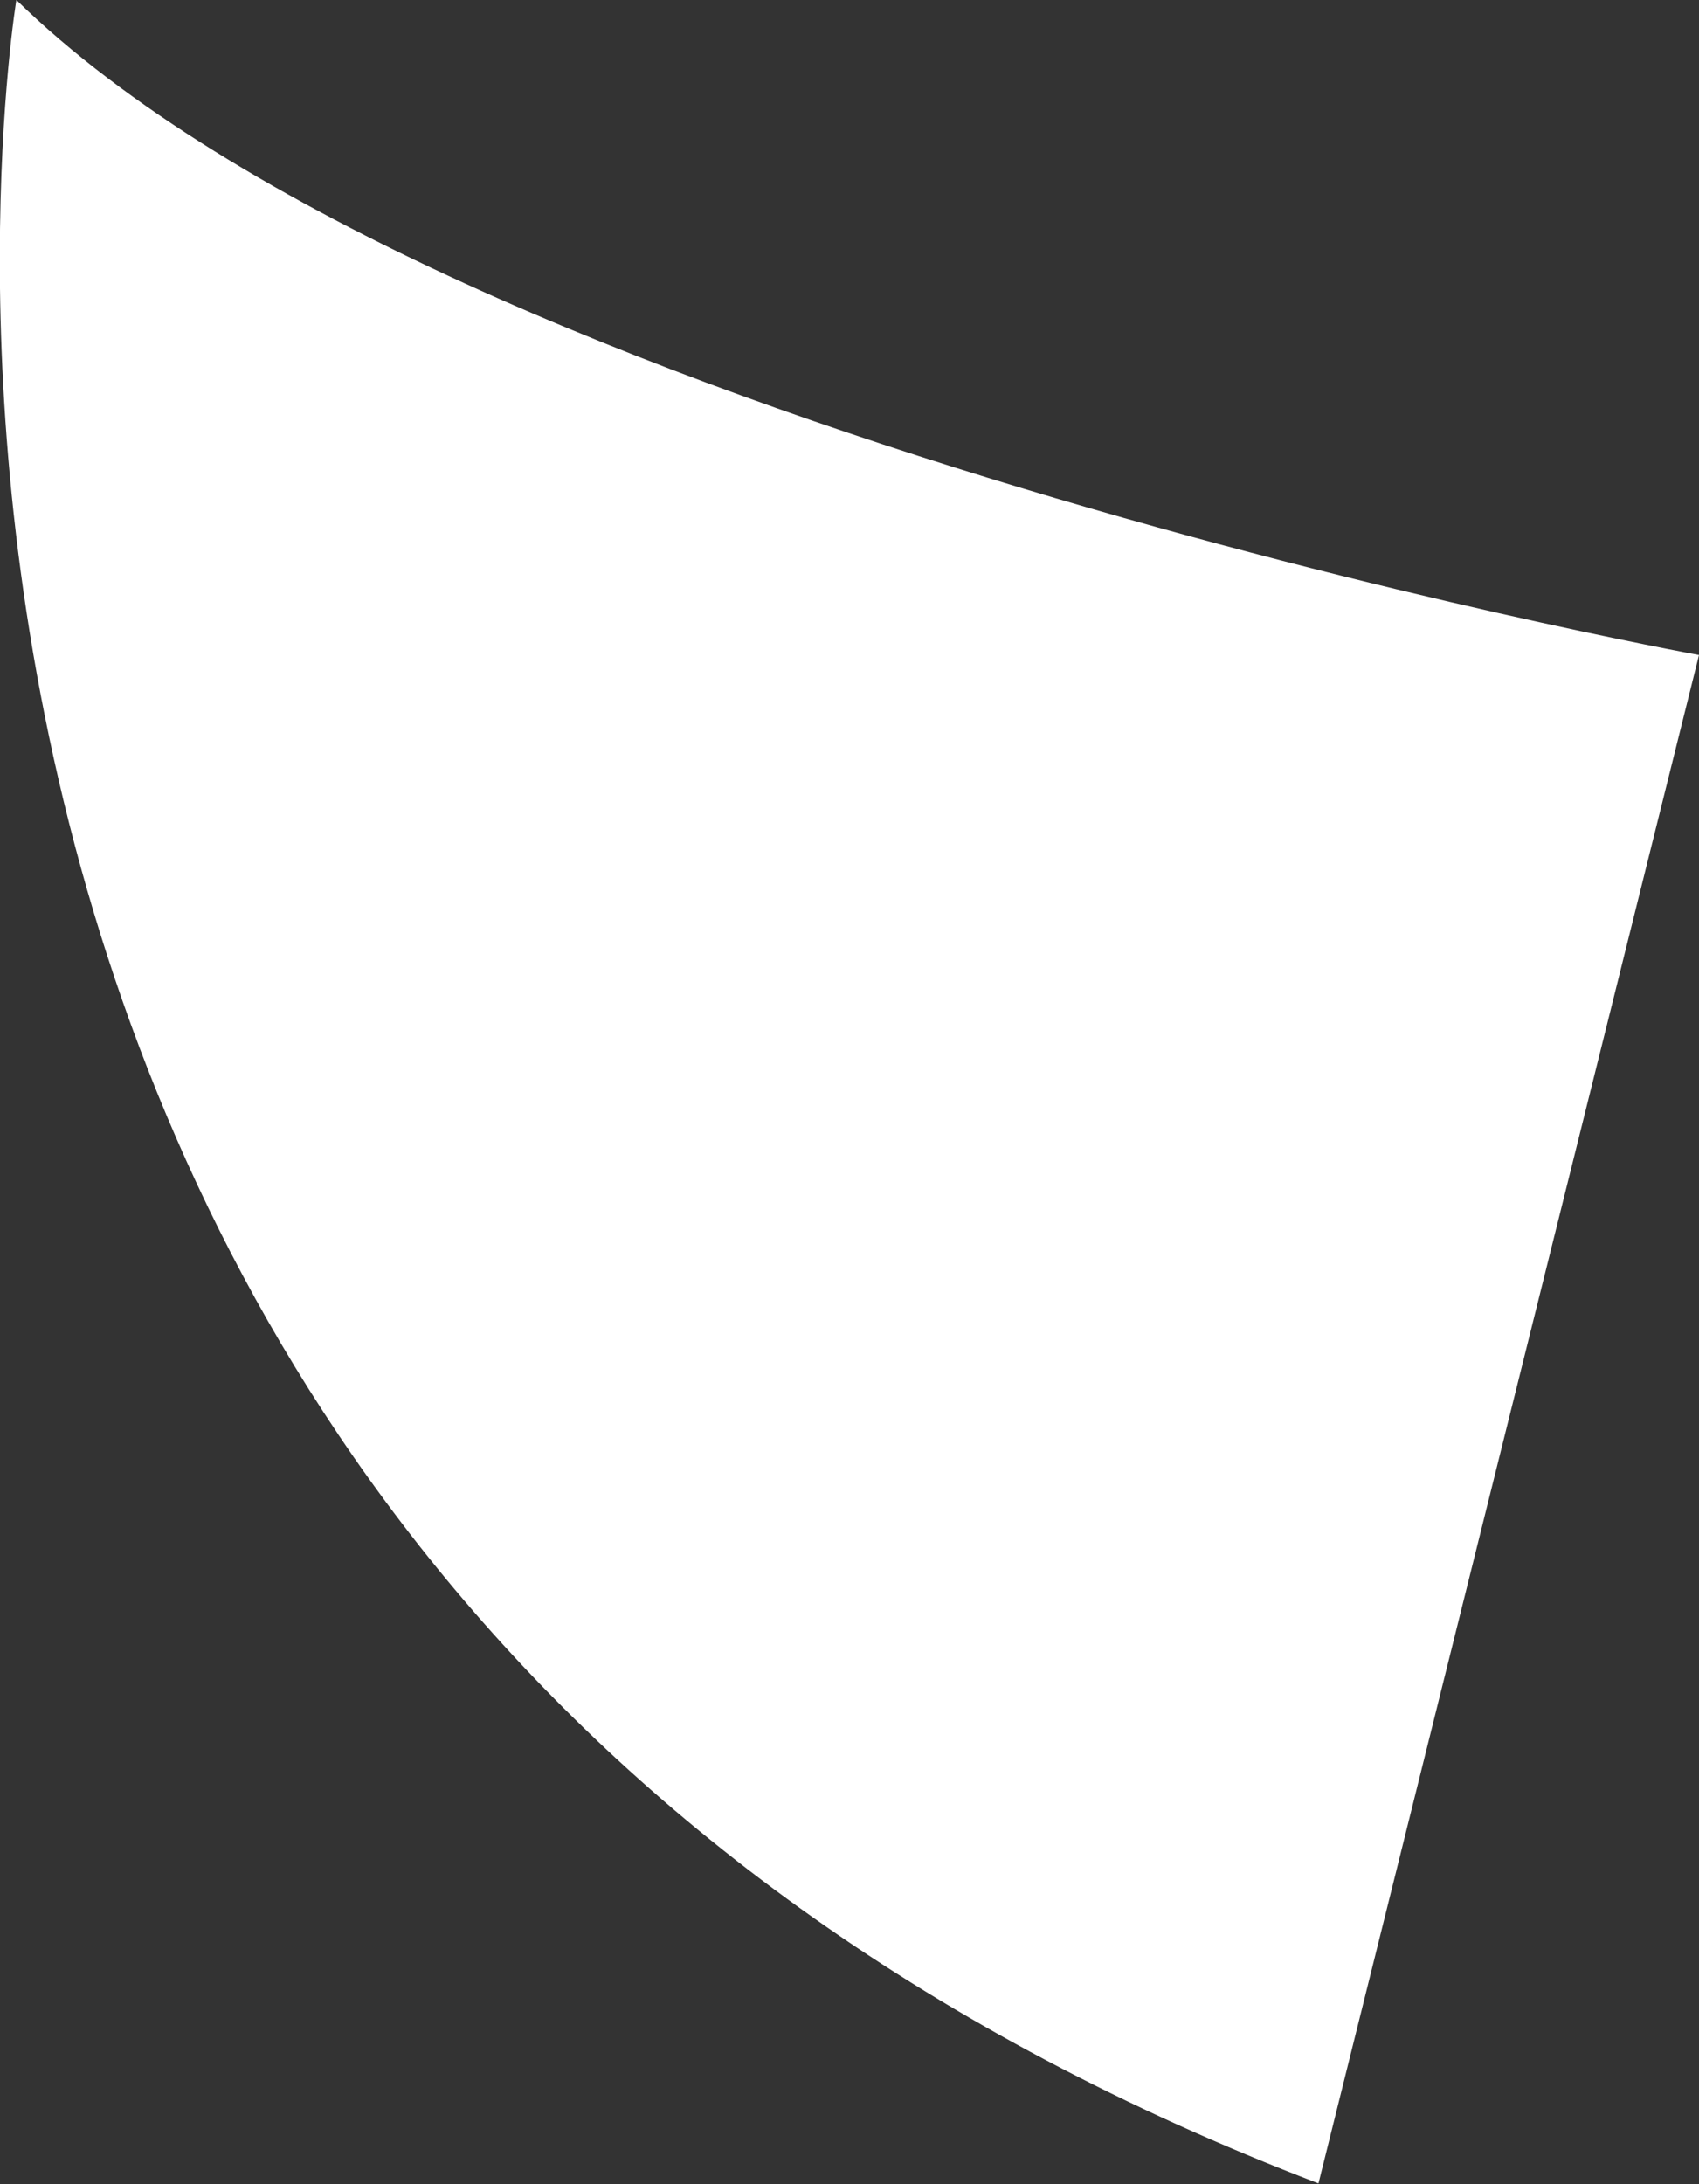
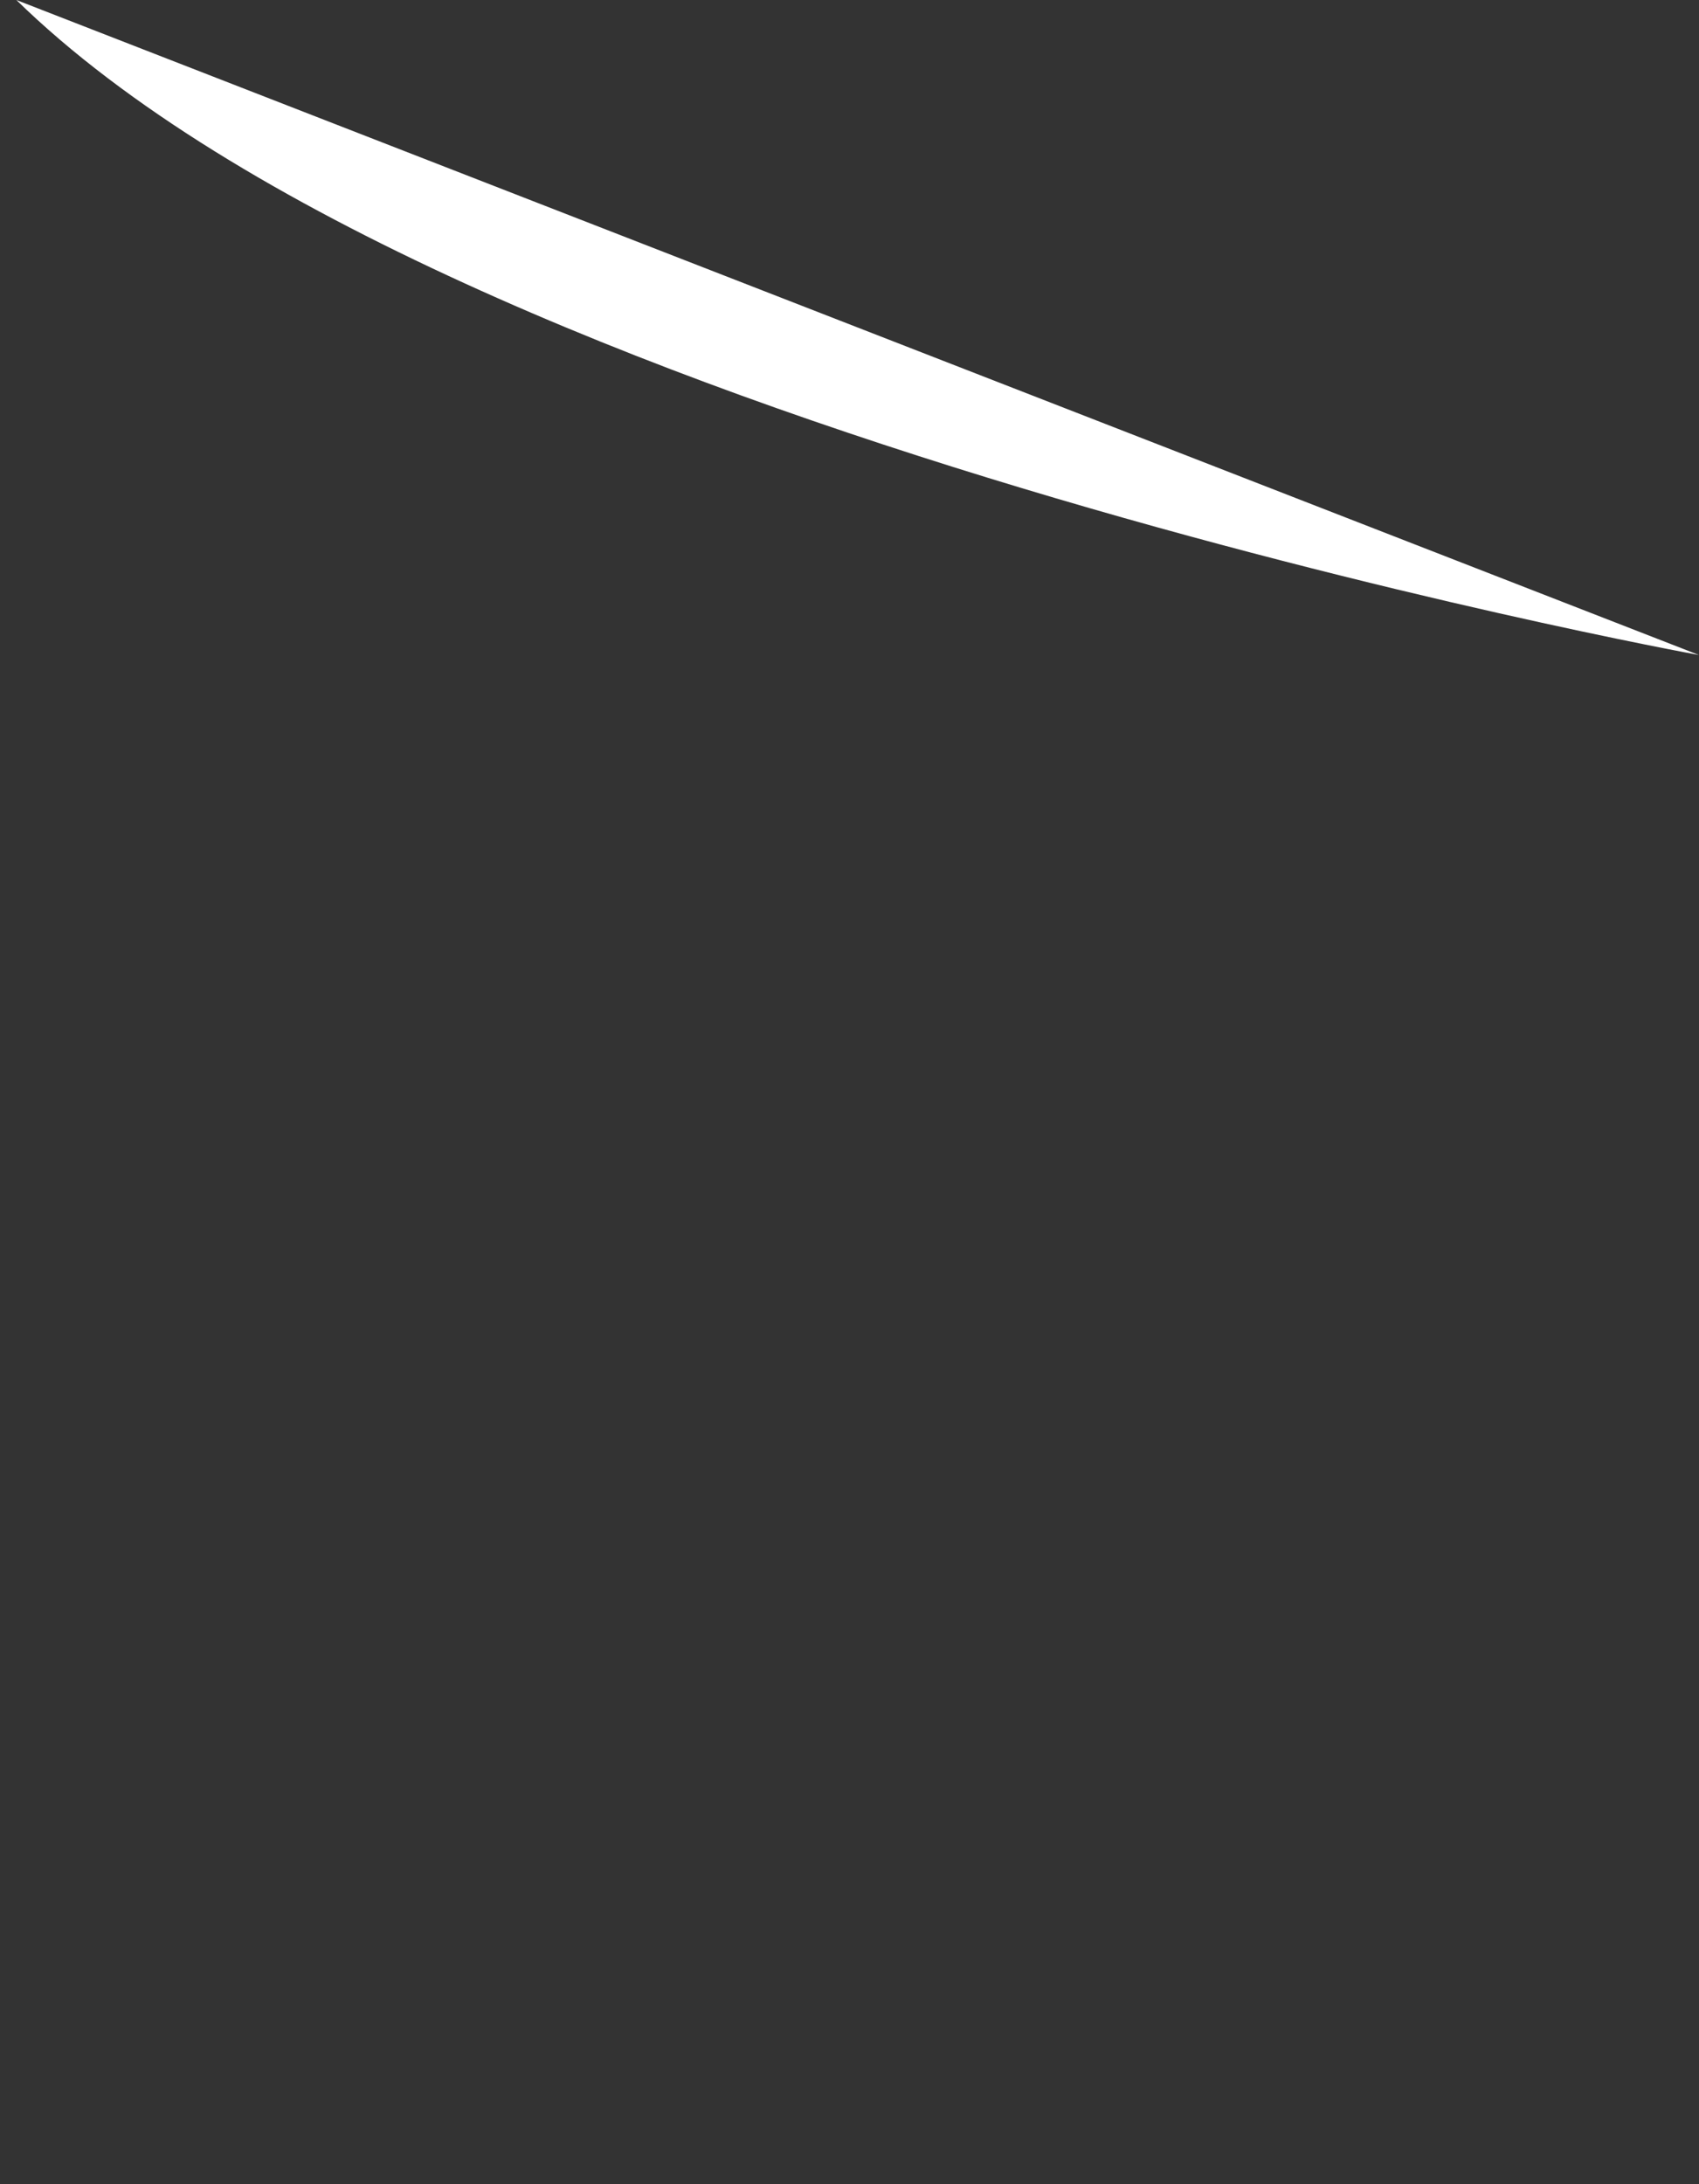
<svg xmlns="http://www.w3.org/2000/svg" viewBox="0 0 37.37 48.02">
  <rect x="0" y="0" width="37.37" height="48.02" fill="#333333" stroke="none" />
  <defs>
    <style>.cls-1{fill:#fff;}</style>
  </defs>
  <title>アセット 15</title>
  <g id="レイヤー_2" data-name="レイヤー 2">
    <g id="レイヤー_1-2" data-name="レイヤー 1">
-       <path class="cls-1" d="M37.37,14.4S10,9.42.36,0C.36,0-5.41,34.84,29,48Z" />
+       <path class="cls-1" d="M37.37,14.4S10,9.42.36,0Z" />
    </g>
  </g>
</svg>